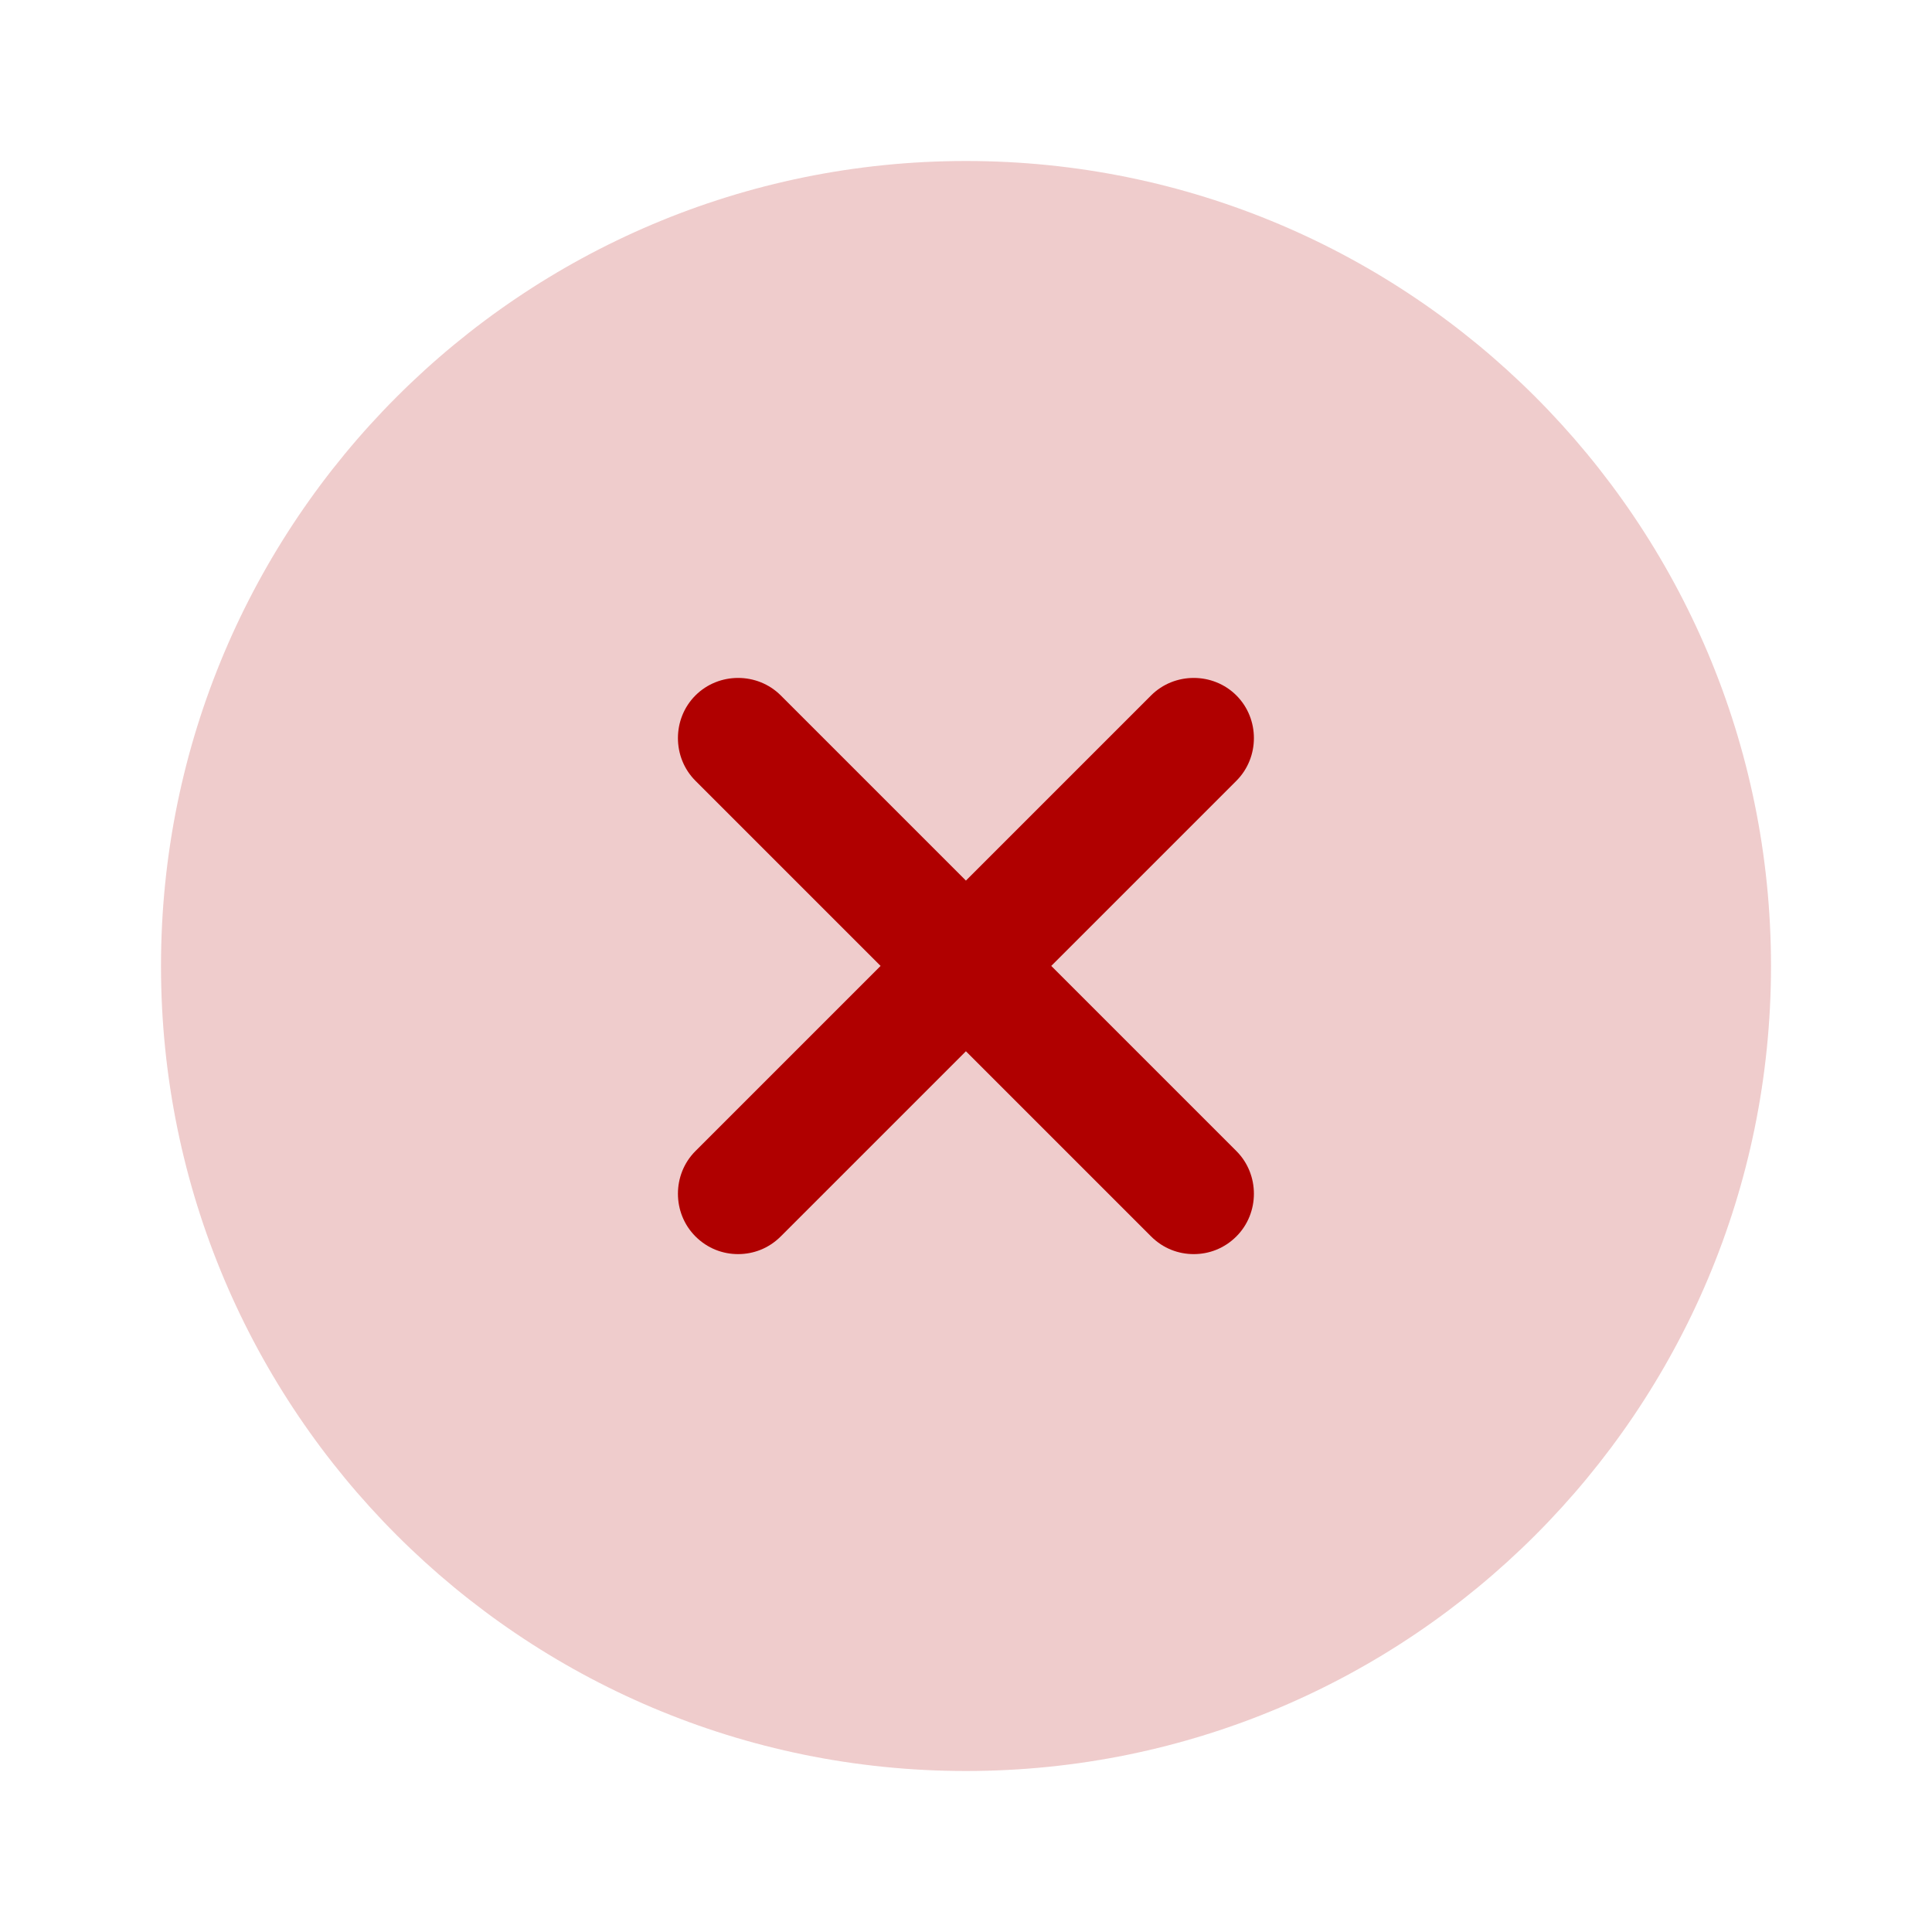
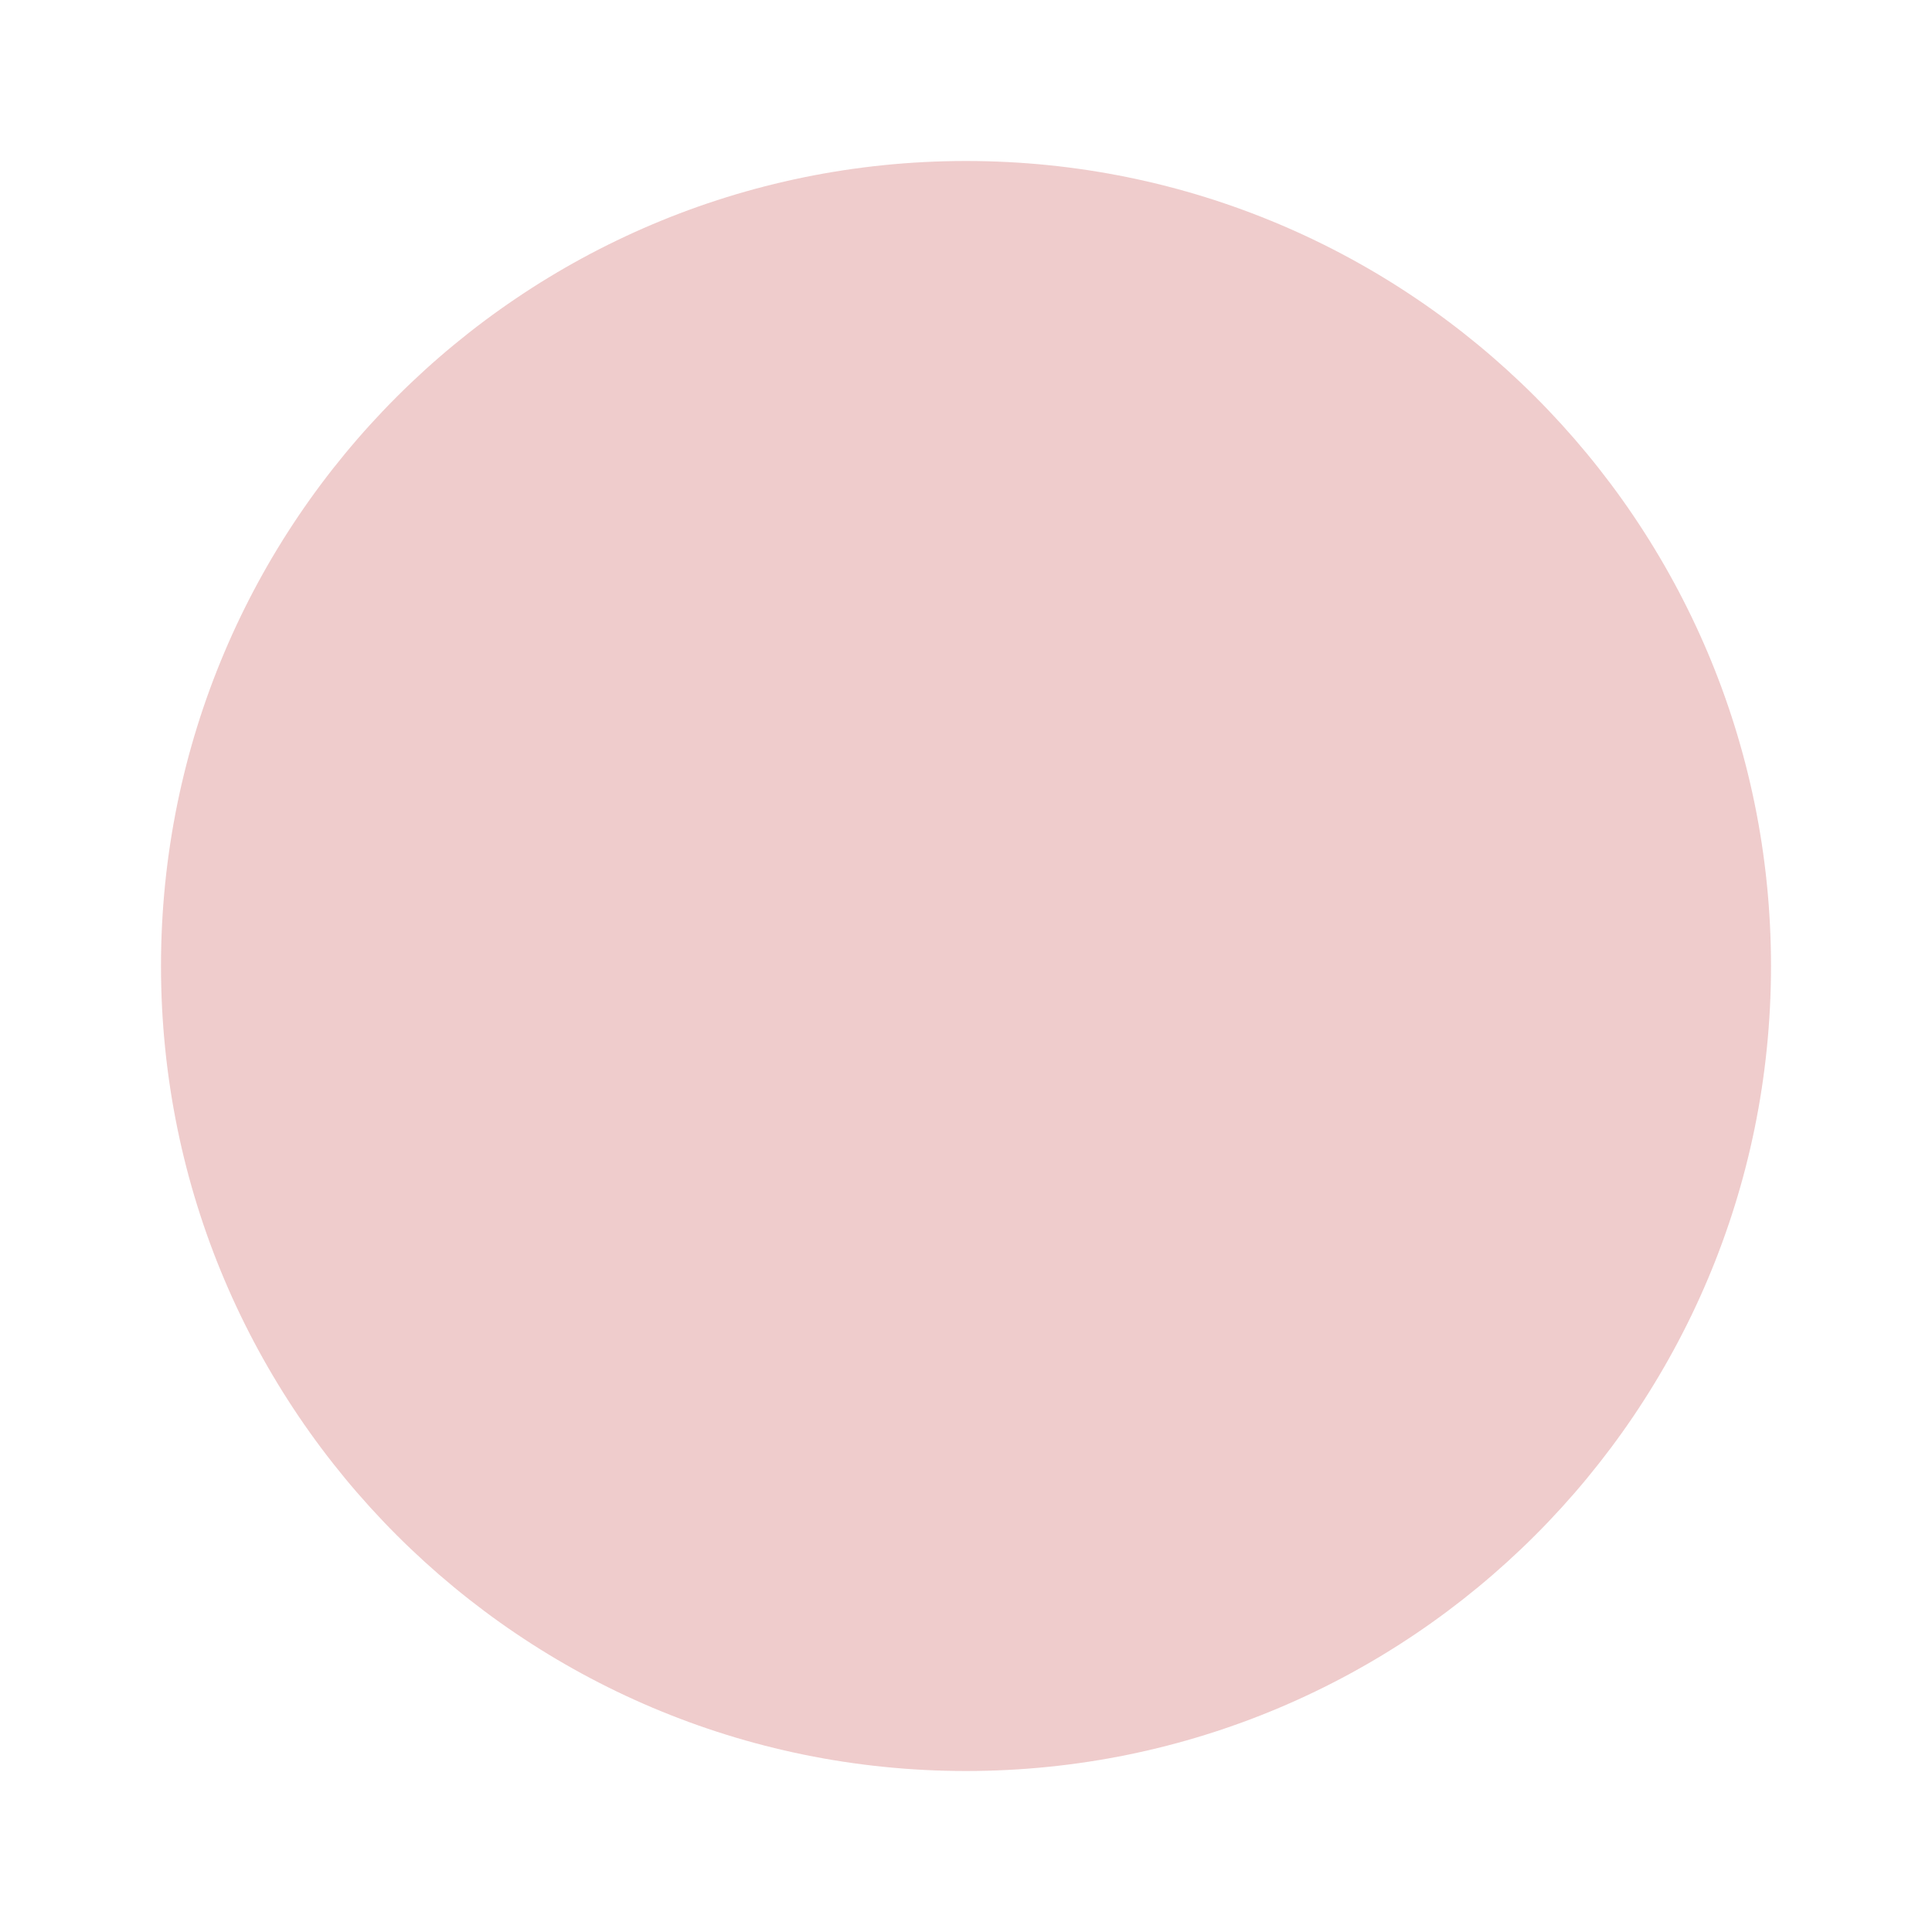
<svg xmlns="http://www.w3.org/2000/svg" width="24" height="24" viewBox="0 0 24 24" fill="none">
  <path opacity="0.2" d="M12 22C17.523 22 22 17.523 22 12C22 6.477 17.523 2 12 2C6.477 2 2 6.477 2 12C2 17.523 6.477 22 12 22Z" fill="#B00000" />
-   <path d="M13.059 11.999L15.359 9.699C15.649 9.409 15.649 8.929 15.359 8.639C15.069 8.349 14.589 8.349 14.299 8.639L11.999 10.939L9.699 8.639C9.409 8.349 8.929 8.349 8.639 8.639C8.349 8.929 8.349 9.409 8.639 9.699L10.939 11.999L8.639 14.299C8.349 14.589 8.349 15.069 8.639 15.359C8.789 15.509 8.979 15.579 9.169 15.579C9.359 15.579 9.549 15.509 9.699 15.359L11.999 13.059L14.299 15.359C14.449 15.509 14.639 15.579 14.829 15.579C15.019 15.579 15.209 15.509 15.359 15.359C15.649 15.069 15.649 14.589 15.359 14.299L13.059 11.999Z" fill="#B00000" />
</svg>